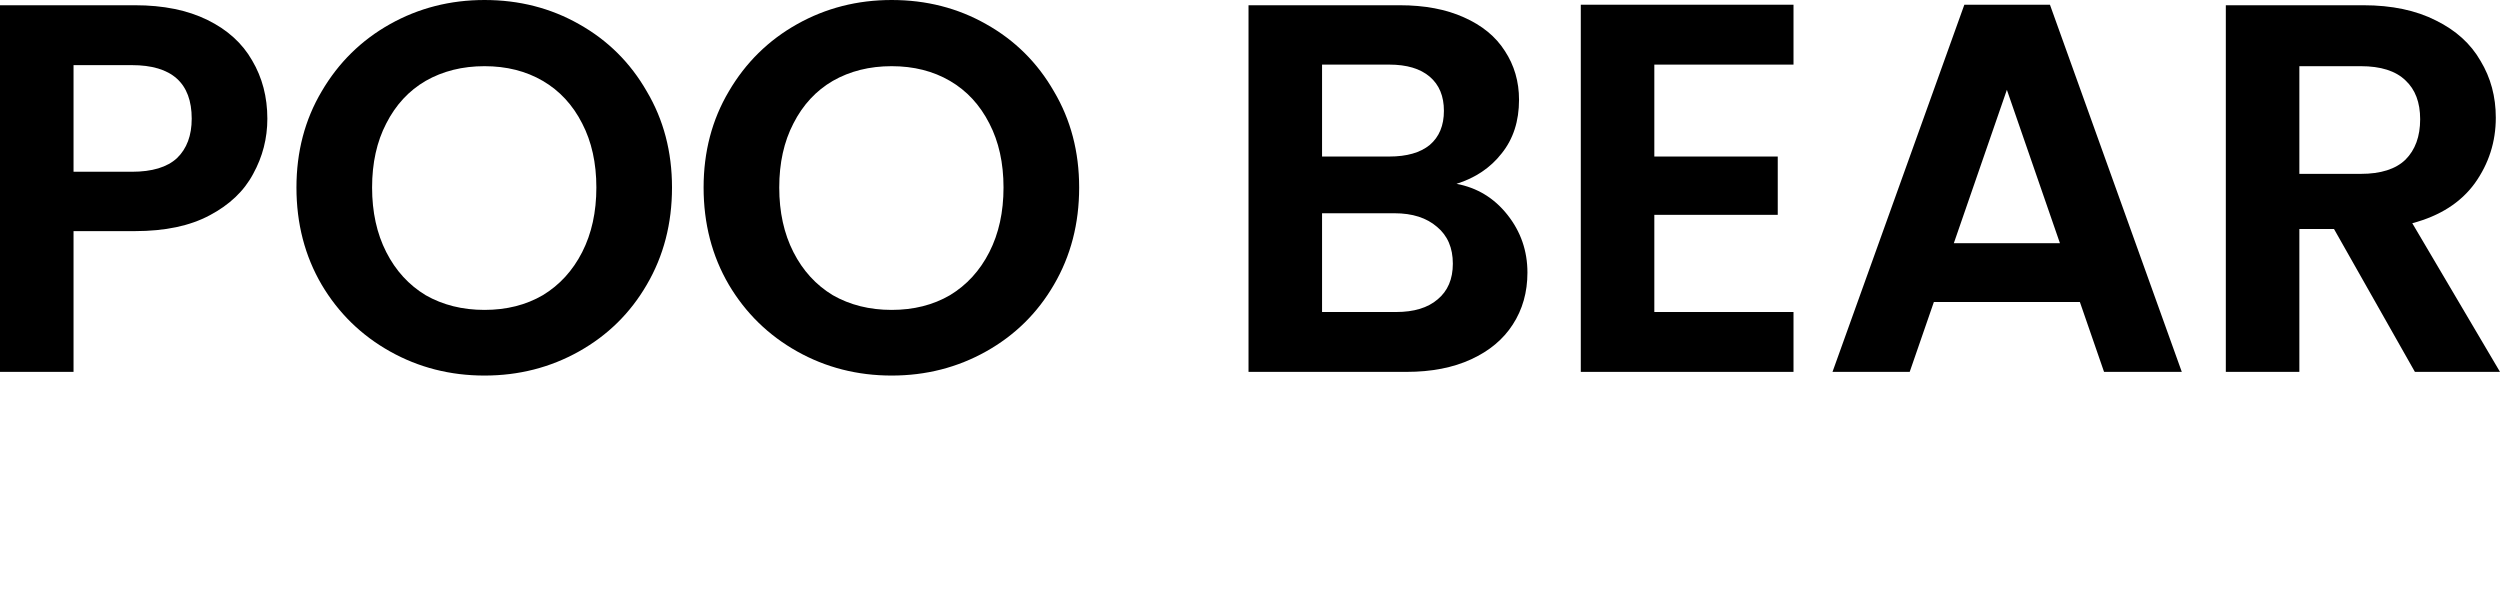
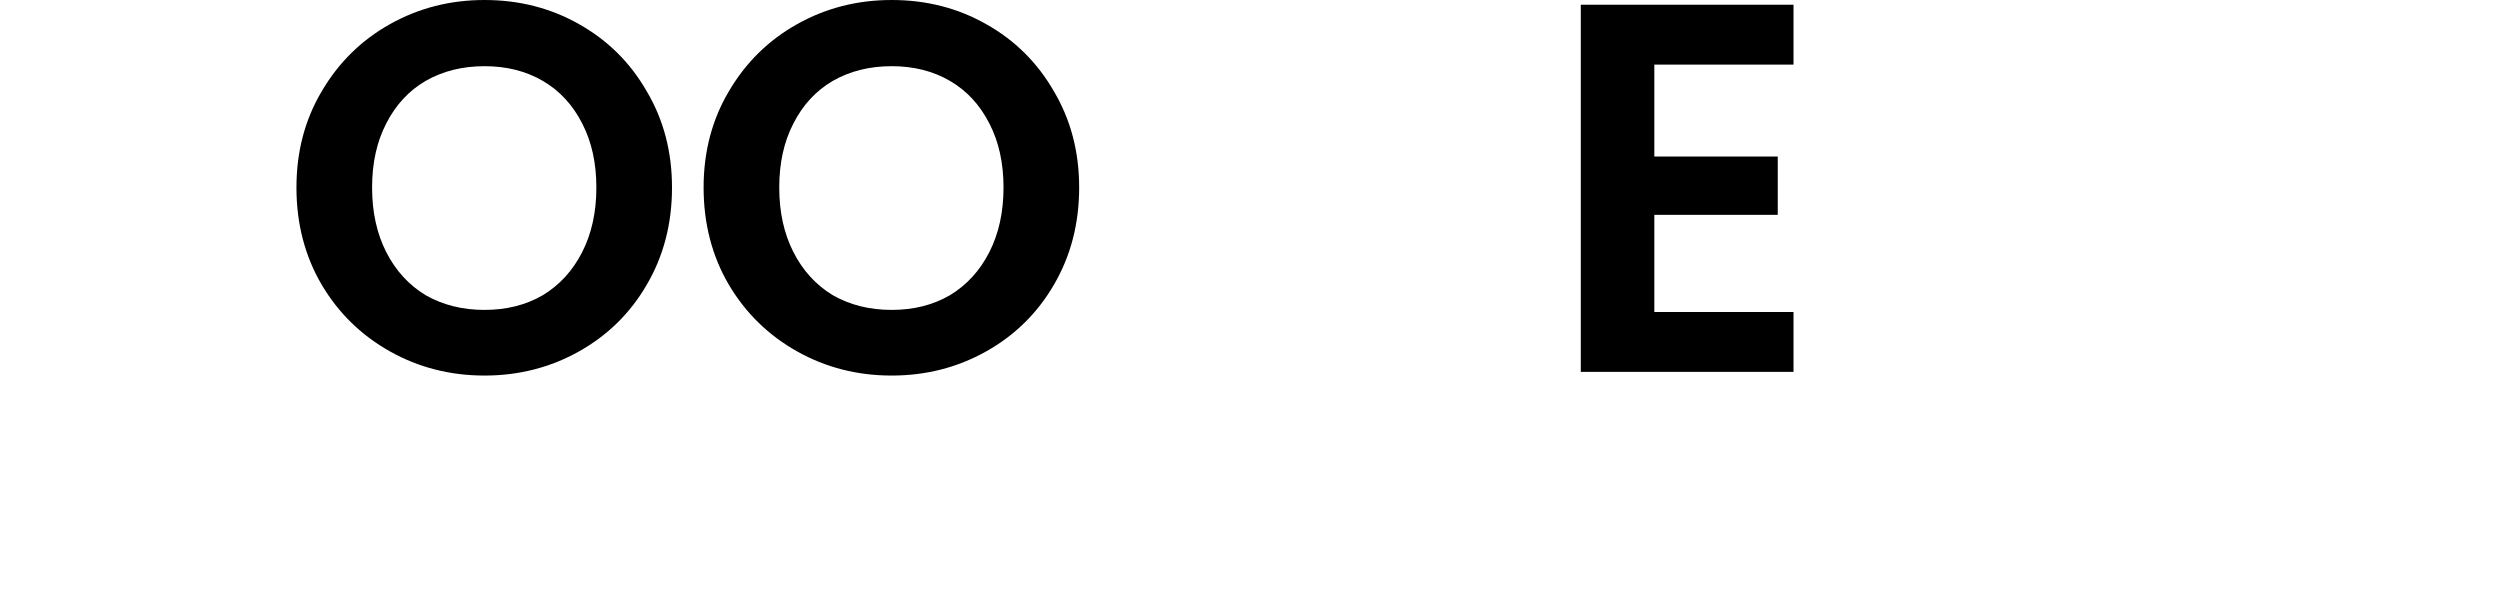
<svg xmlns="http://www.w3.org/2000/svg" fill="none" height="100%" overflow="visible" preserveAspectRatio="none" style="display: block;" viewBox="0 0 152 36" width="100%">
  <g id="Frame 2147236649">
    <g id="POO BEAR">
-       <path d="M16.255 7.217C16.255 8.41 15.968 9.527 15.393 10.571C14.839 11.614 13.956 12.455 12.742 13.094C11.55 13.732 10.038 14.052 8.207 14.052H4.471V22.61H0V0.319H8.207C9.932 0.319 11.401 0.617 12.614 1.214C13.828 1.81 14.733 2.629 15.329 3.673C15.946 4.716 16.255 5.897 16.255 7.217ZM8.016 10.443C9.251 10.443 10.166 10.166 10.762 9.613C11.358 9.038 11.656 8.239 11.656 7.217C11.656 5.046 10.443 3.96 8.016 3.96H4.471V10.443H8.016Z" fill="black" />
      <path d="M29.457 22.834C27.371 22.834 25.454 22.344 23.709 21.365C21.963 20.385 20.579 19.034 19.557 17.309C18.535 15.563 18.024 13.594 18.024 11.401C18.024 9.229 18.535 7.281 19.557 5.557C20.579 3.811 21.963 2.448 23.709 1.469C25.454 0.49 27.371 0 29.457 0C31.565 0 33.481 0.49 35.206 1.469C36.951 2.448 38.325 3.811 39.325 5.557C40.347 7.281 40.858 9.229 40.858 11.401C40.858 13.594 40.347 15.563 39.325 17.309C38.325 19.034 36.951 20.385 35.206 21.365C33.46 22.344 31.544 22.834 29.457 22.834ZM29.457 18.842C30.798 18.842 31.98 18.544 33.002 17.948C34.024 17.33 34.822 16.457 35.397 15.329C35.972 14.201 36.259 12.891 36.259 11.401C36.259 9.911 35.972 8.612 35.397 7.505C34.822 6.376 34.024 5.514 33.002 4.918C31.98 4.322 30.798 4.024 29.457 4.024C28.116 4.024 26.924 4.322 25.88 4.918C24.858 5.514 24.06 6.376 23.485 7.505C22.91 8.612 22.623 9.911 22.623 11.401C22.623 12.891 22.91 14.201 23.485 15.329C24.06 16.457 24.858 17.33 25.88 17.948C26.924 18.544 28.116 18.842 29.457 18.842Z" fill="black" />
      <path d="M54.212 22.834C52.126 22.834 50.209 22.344 48.464 21.365C46.718 20.385 45.334 19.034 44.312 17.309C43.29 15.563 42.779 13.594 42.779 11.401C42.779 9.229 43.29 7.281 44.312 5.557C45.334 3.811 46.718 2.448 48.464 1.469C50.209 0.49 52.126 0 54.212 0C56.32 0 58.236 0.49 59.96 1.469C61.706 2.448 63.079 3.811 64.08 5.557C65.102 7.281 65.613 9.229 65.613 11.401C65.613 13.594 65.102 15.563 64.08 17.309C63.079 19.034 61.706 20.385 59.96 21.365C58.215 22.344 56.298 22.834 54.212 22.834ZM54.212 18.842C55.553 18.842 56.735 18.544 57.757 17.948C58.779 17.33 59.577 16.457 60.152 15.329C60.727 14.201 61.014 12.891 61.014 11.401C61.014 9.911 60.727 8.612 60.152 7.505C59.577 6.376 58.779 5.514 57.757 4.918C56.735 4.322 55.553 4.024 54.212 4.024C52.871 4.024 51.678 4.322 50.635 4.918C49.613 5.514 48.815 6.376 48.24 7.505C47.665 8.612 47.378 9.911 47.378 11.401C47.378 12.891 47.665 14.201 48.24 15.329C48.815 16.457 49.613 17.33 50.635 17.948C51.678 18.544 52.871 18.842 54.212 18.842Z" fill="black" />
-       <path d="M88.556 11.177C89.813 11.412 90.845 12.04 91.654 13.062C92.463 14.084 92.868 15.254 92.868 16.574C92.868 17.767 92.57 18.821 91.974 19.736C91.399 20.63 90.558 21.333 89.451 21.844C88.344 22.355 87.034 22.61 85.523 22.61H75.91V0.319H85.107C86.619 0.319 87.918 0.564 89.004 1.054C90.111 1.544 90.941 2.225 91.495 3.098C92.069 3.971 92.357 4.961 92.357 6.068C92.357 7.366 92.005 8.452 91.303 9.325C90.622 10.198 89.706 10.815 88.556 11.177ZM80.381 9.517H84.469C85.533 9.517 86.353 9.283 86.928 8.814C87.503 8.324 87.79 7.633 87.79 6.738C87.79 5.844 87.503 5.152 86.928 4.663C86.353 4.173 85.533 3.928 84.469 3.928H80.381V9.517ZM84.884 18.97C85.97 18.97 86.811 18.714 87.407 18.203C88.024 17.692 88.333 16.968 88.333 16.032C88.333 15.073 88.014 14.328 87.375 13.796C86.736 13.242 85.874 12.966 84.788 12.966H80.381V18.97H84.884Z" fill="black" />
      <path d="M100.583 3.928V9.517H108.087V13.062H100.583V18.97H109.045V22.61H96.112V0.287H109.045V3.928H100.583Z" fill="black" />
-       <path d="M126.457 18.363H117.579L116.11 22.61H111.416L119.432 0.287H124.637L132.653 22.61H127.926L126.457 18.363ZM125.244 14.786L122.018 5.461L118.793 14.786H125.244Z" fill="black" />
-       <path d="M146.826 22.61L141.908 13.924H139.801V22.61H135.33V0.319H143.697C145.421 0.319 146.89 0.628 148.104 1.245C149.317 1.842 150.222 2.661 150.818 3.704C151.436 4.726 151.745 5.876 151.745 7.154C151.745 8.623 151.319 9.953 150.467 11.145C149.615 12.316 148.349 13.125 146.667 13.572L152 22.61H146.826ZM139.801 10.571H143.537C144.751 10.571 145.656 10.283 146.252 9.708C146.848 9.112 147.146 8.293 147.146 7.249C147.146 6.227 146.848 5.44 146.252 4.886C145.656 4.311 144.751 4.024 143.537 4.024H139.801V10.571Z" fill="black" />
    </g>
  </g>
</svg>